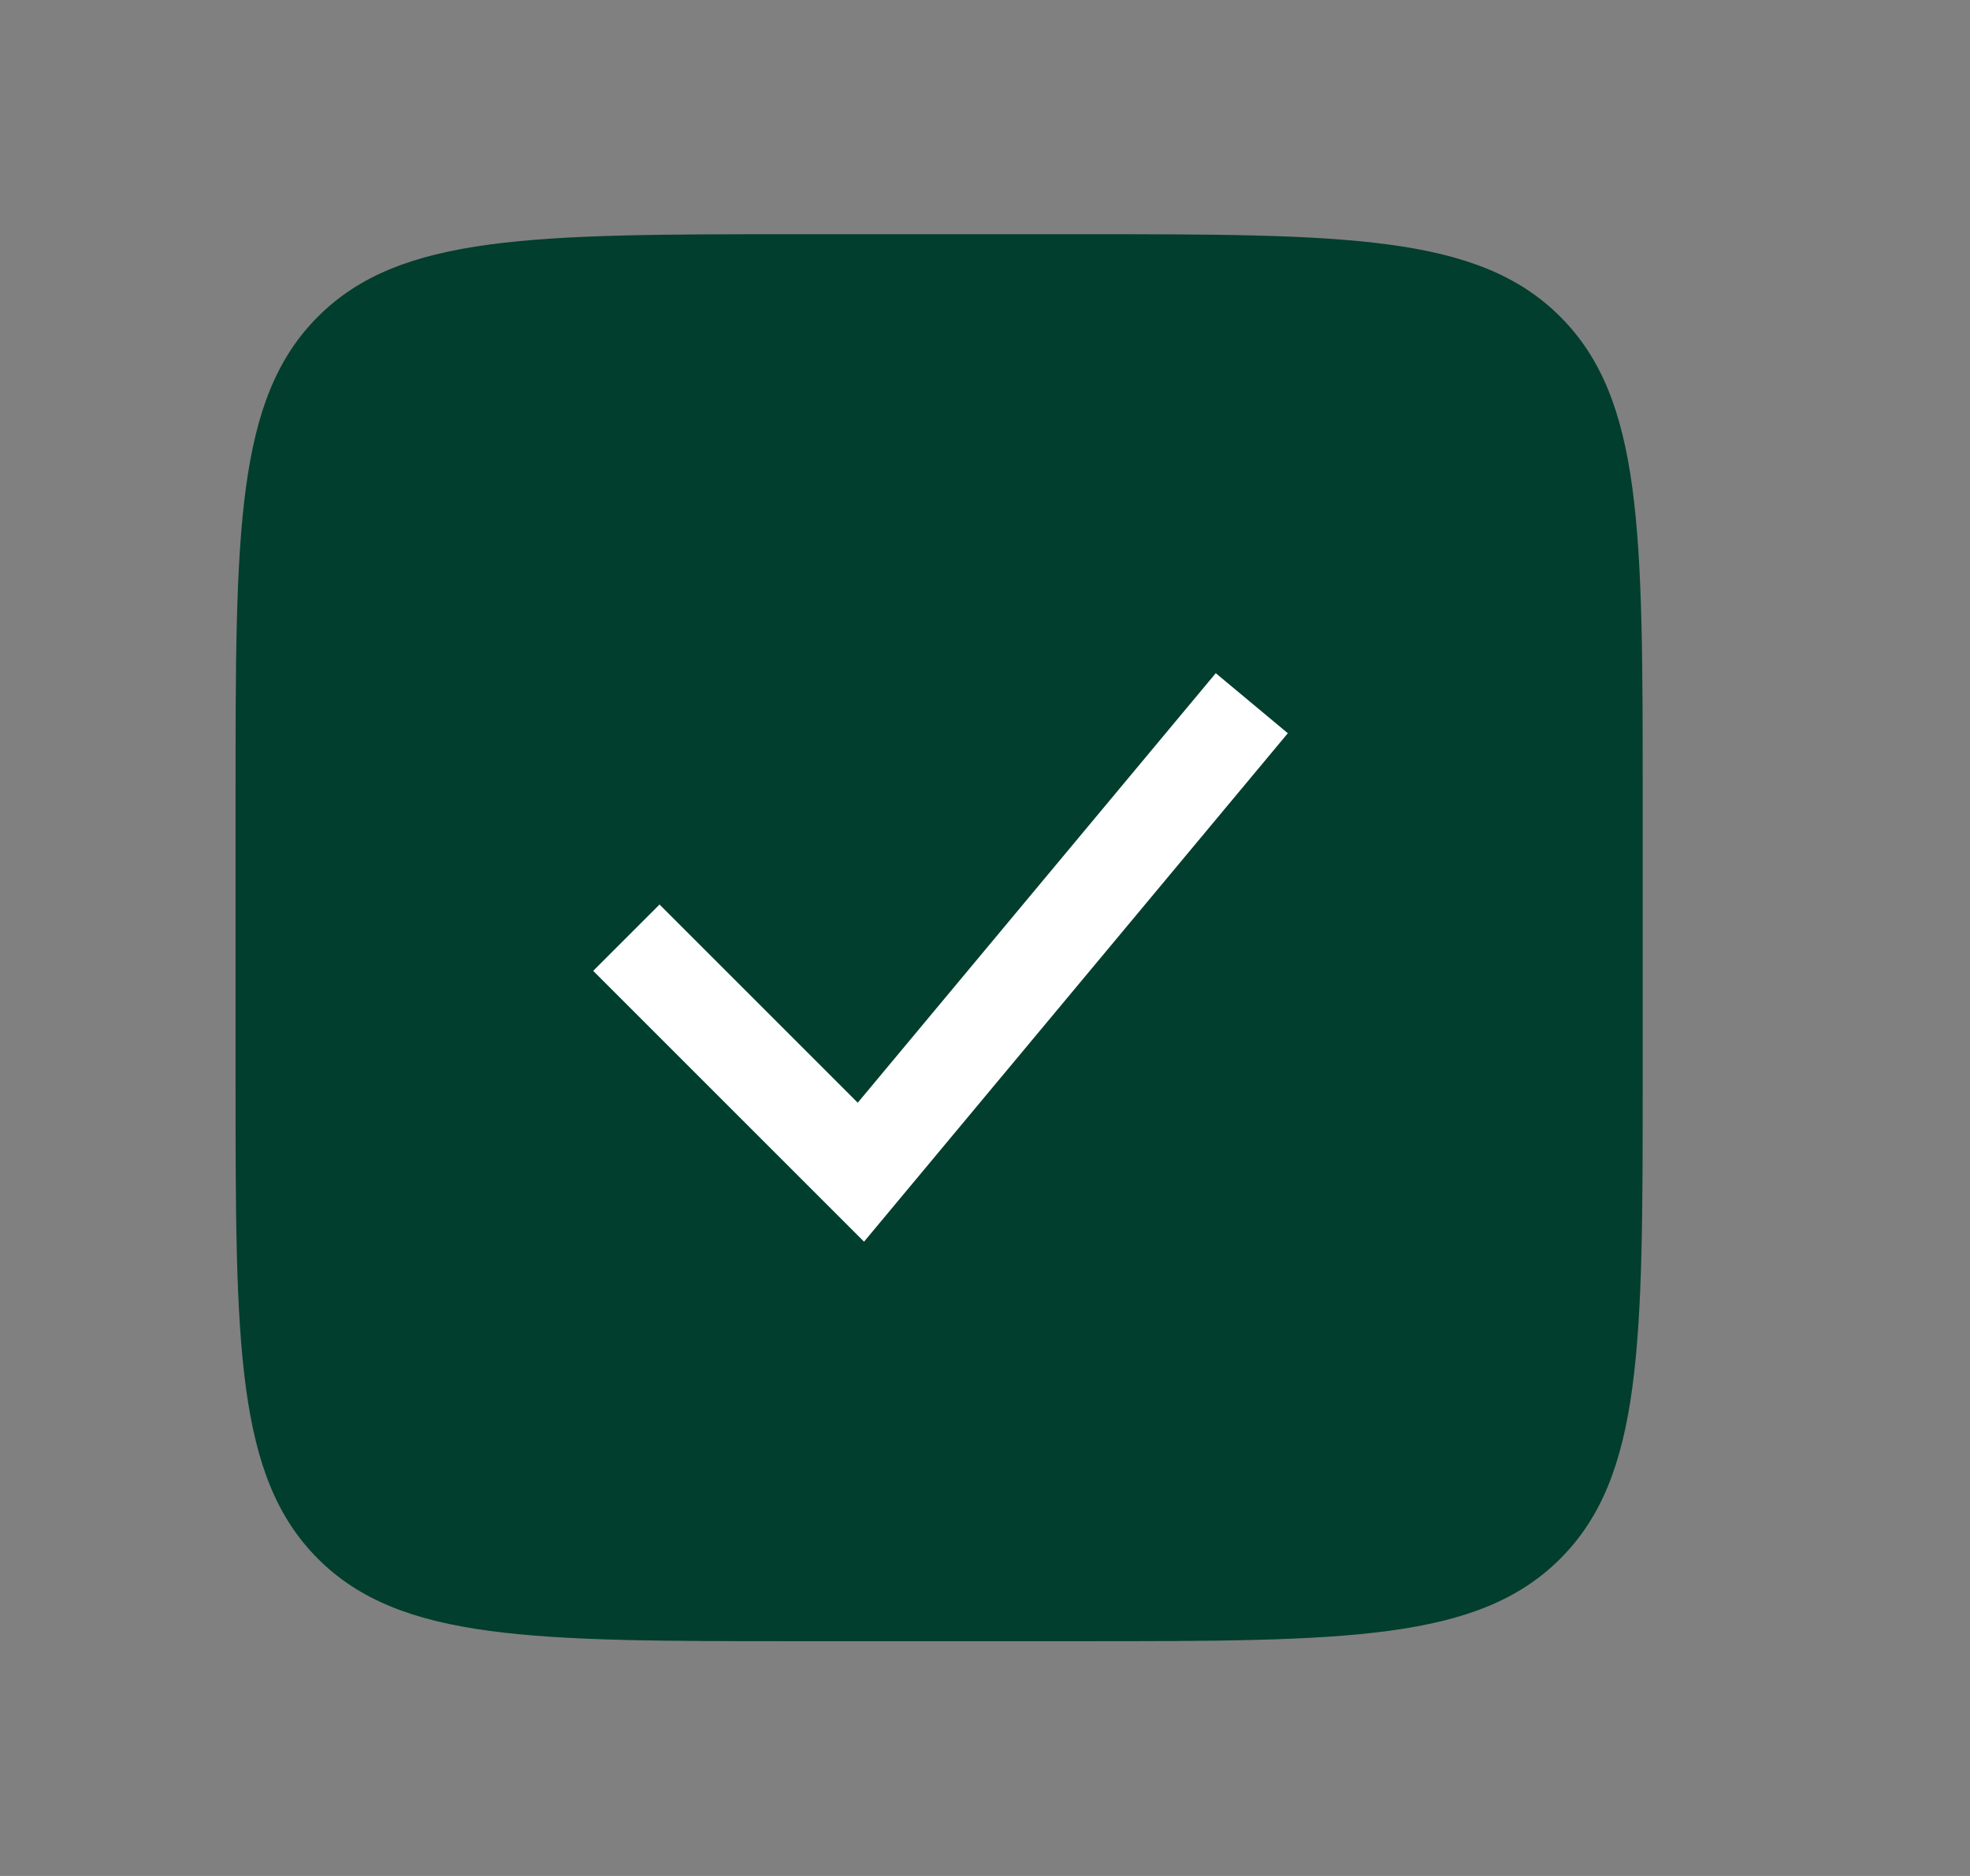
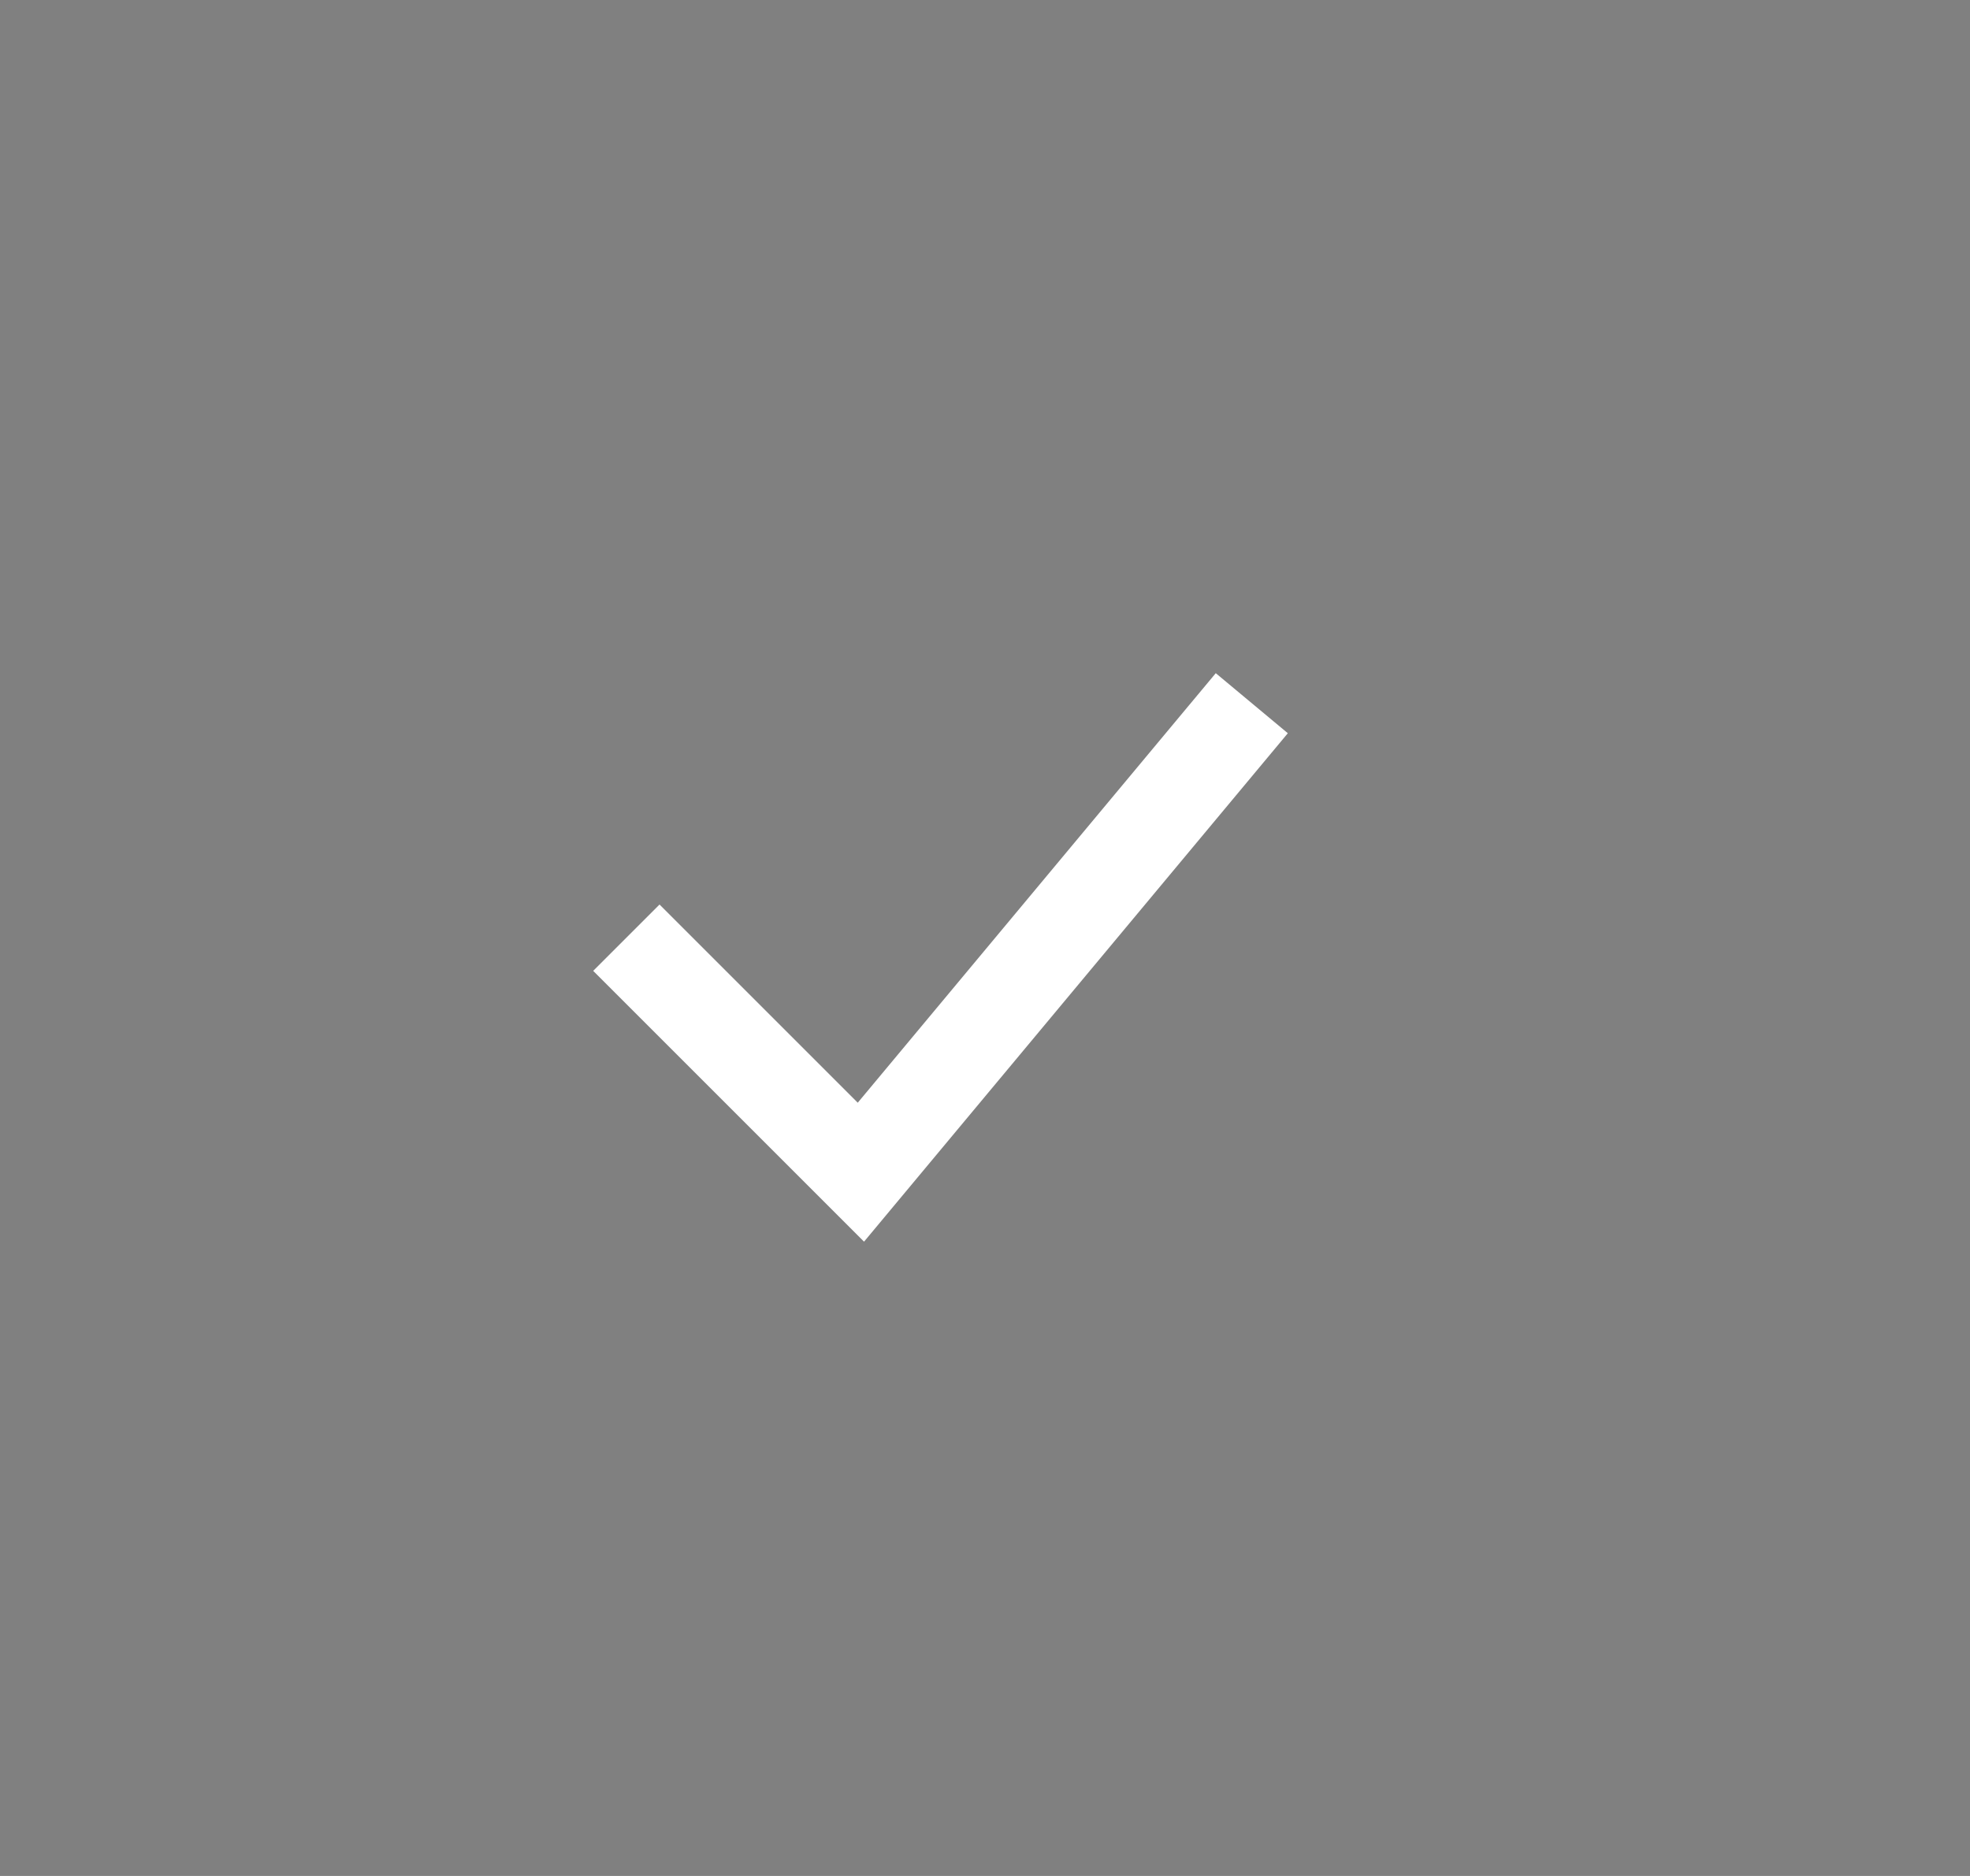
<svg xmlns="http://www.w3.org/2000/svg" width="21" height="20" viewBox="0 0 21 20" fill="none">
  <rect x="0" y="0" width="21" height="20" fill="#808080" stroke="none" />
-   <path d="M2.511 8.497C2.511 5.669 2.511 4.254 3.389 3.376C4.268 2.497 5.682 2.497 8.511 2.497H11.511C14.339 2.497 15.753 2.497 16.632 3.376C17.511 4.254 17.511 5.669 17.511 8.497V11.497C17.511 14.325 17.511 15.74 16.632 16.618C15.753 17.497 14.339 17.497 11.511 17.497H8.511C5.682 17.497 4.268 17.497 3.389 16.618C2.511 15.74 2.511 14.325 2.511 11.497V8.497Z" fill="#013E2D" />
  <path d="M6.677 9.997L9.177 12.497L13.344 7.497" stroke="white" />
</svg>